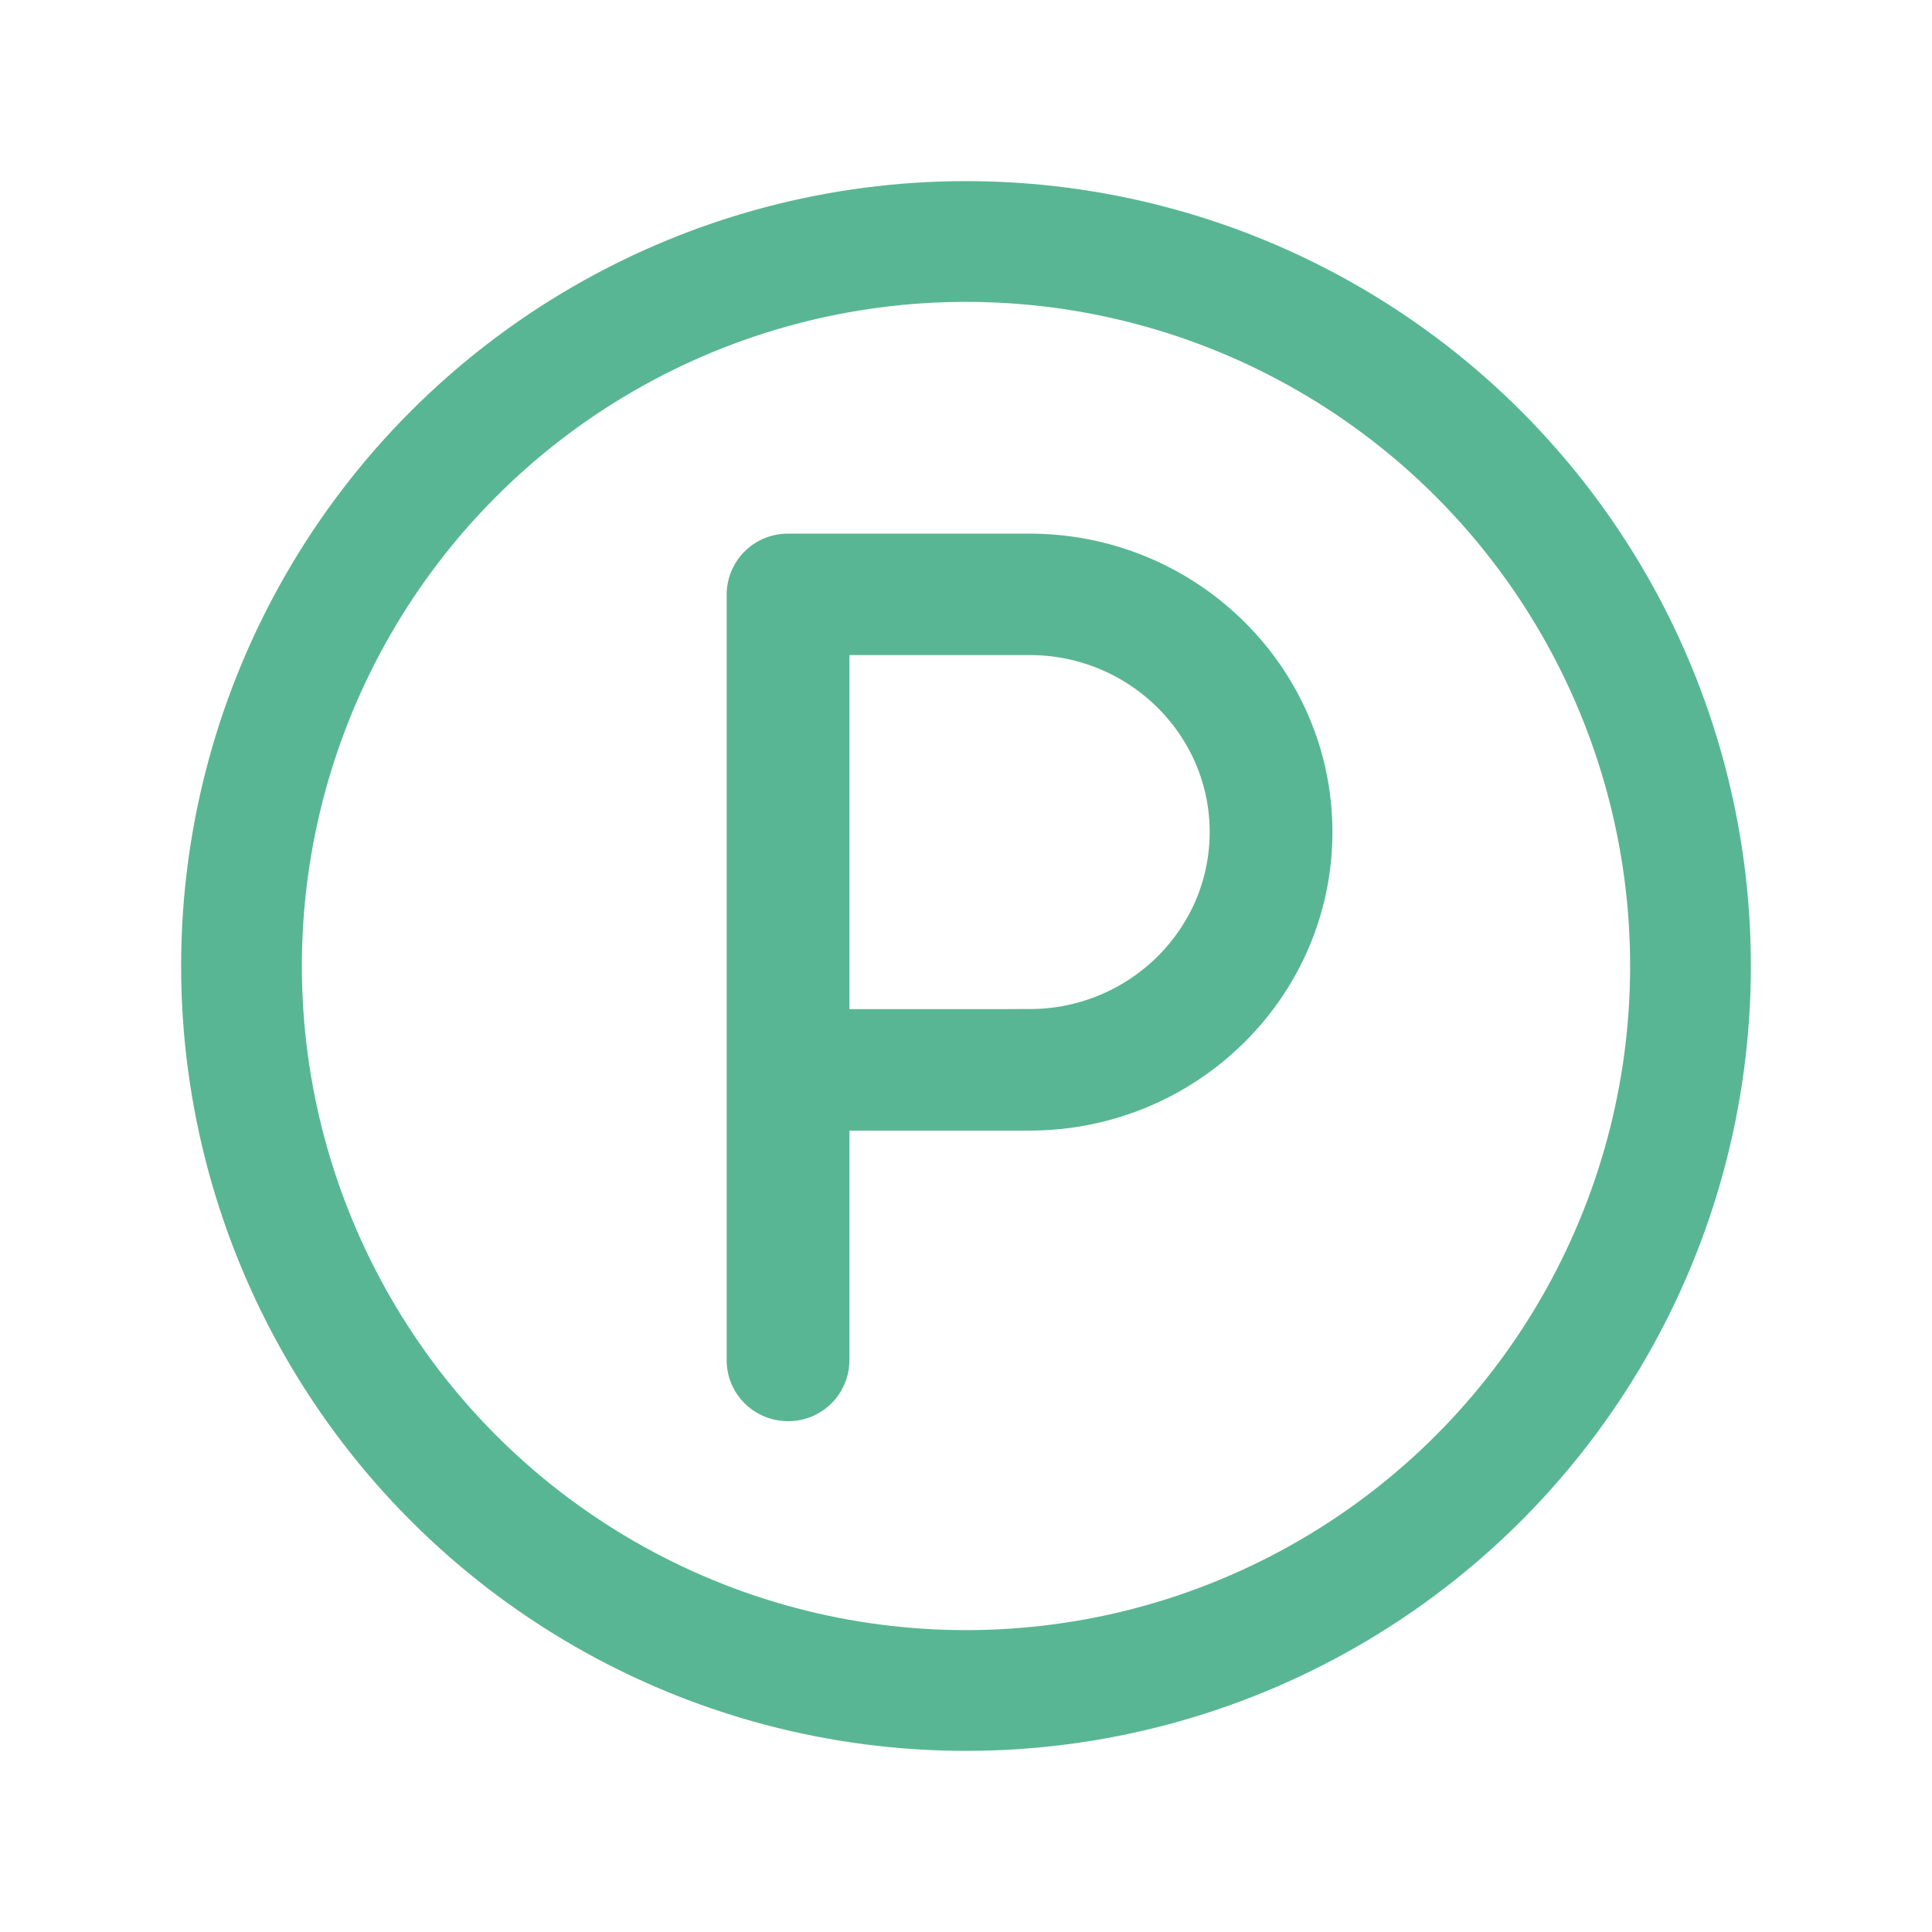
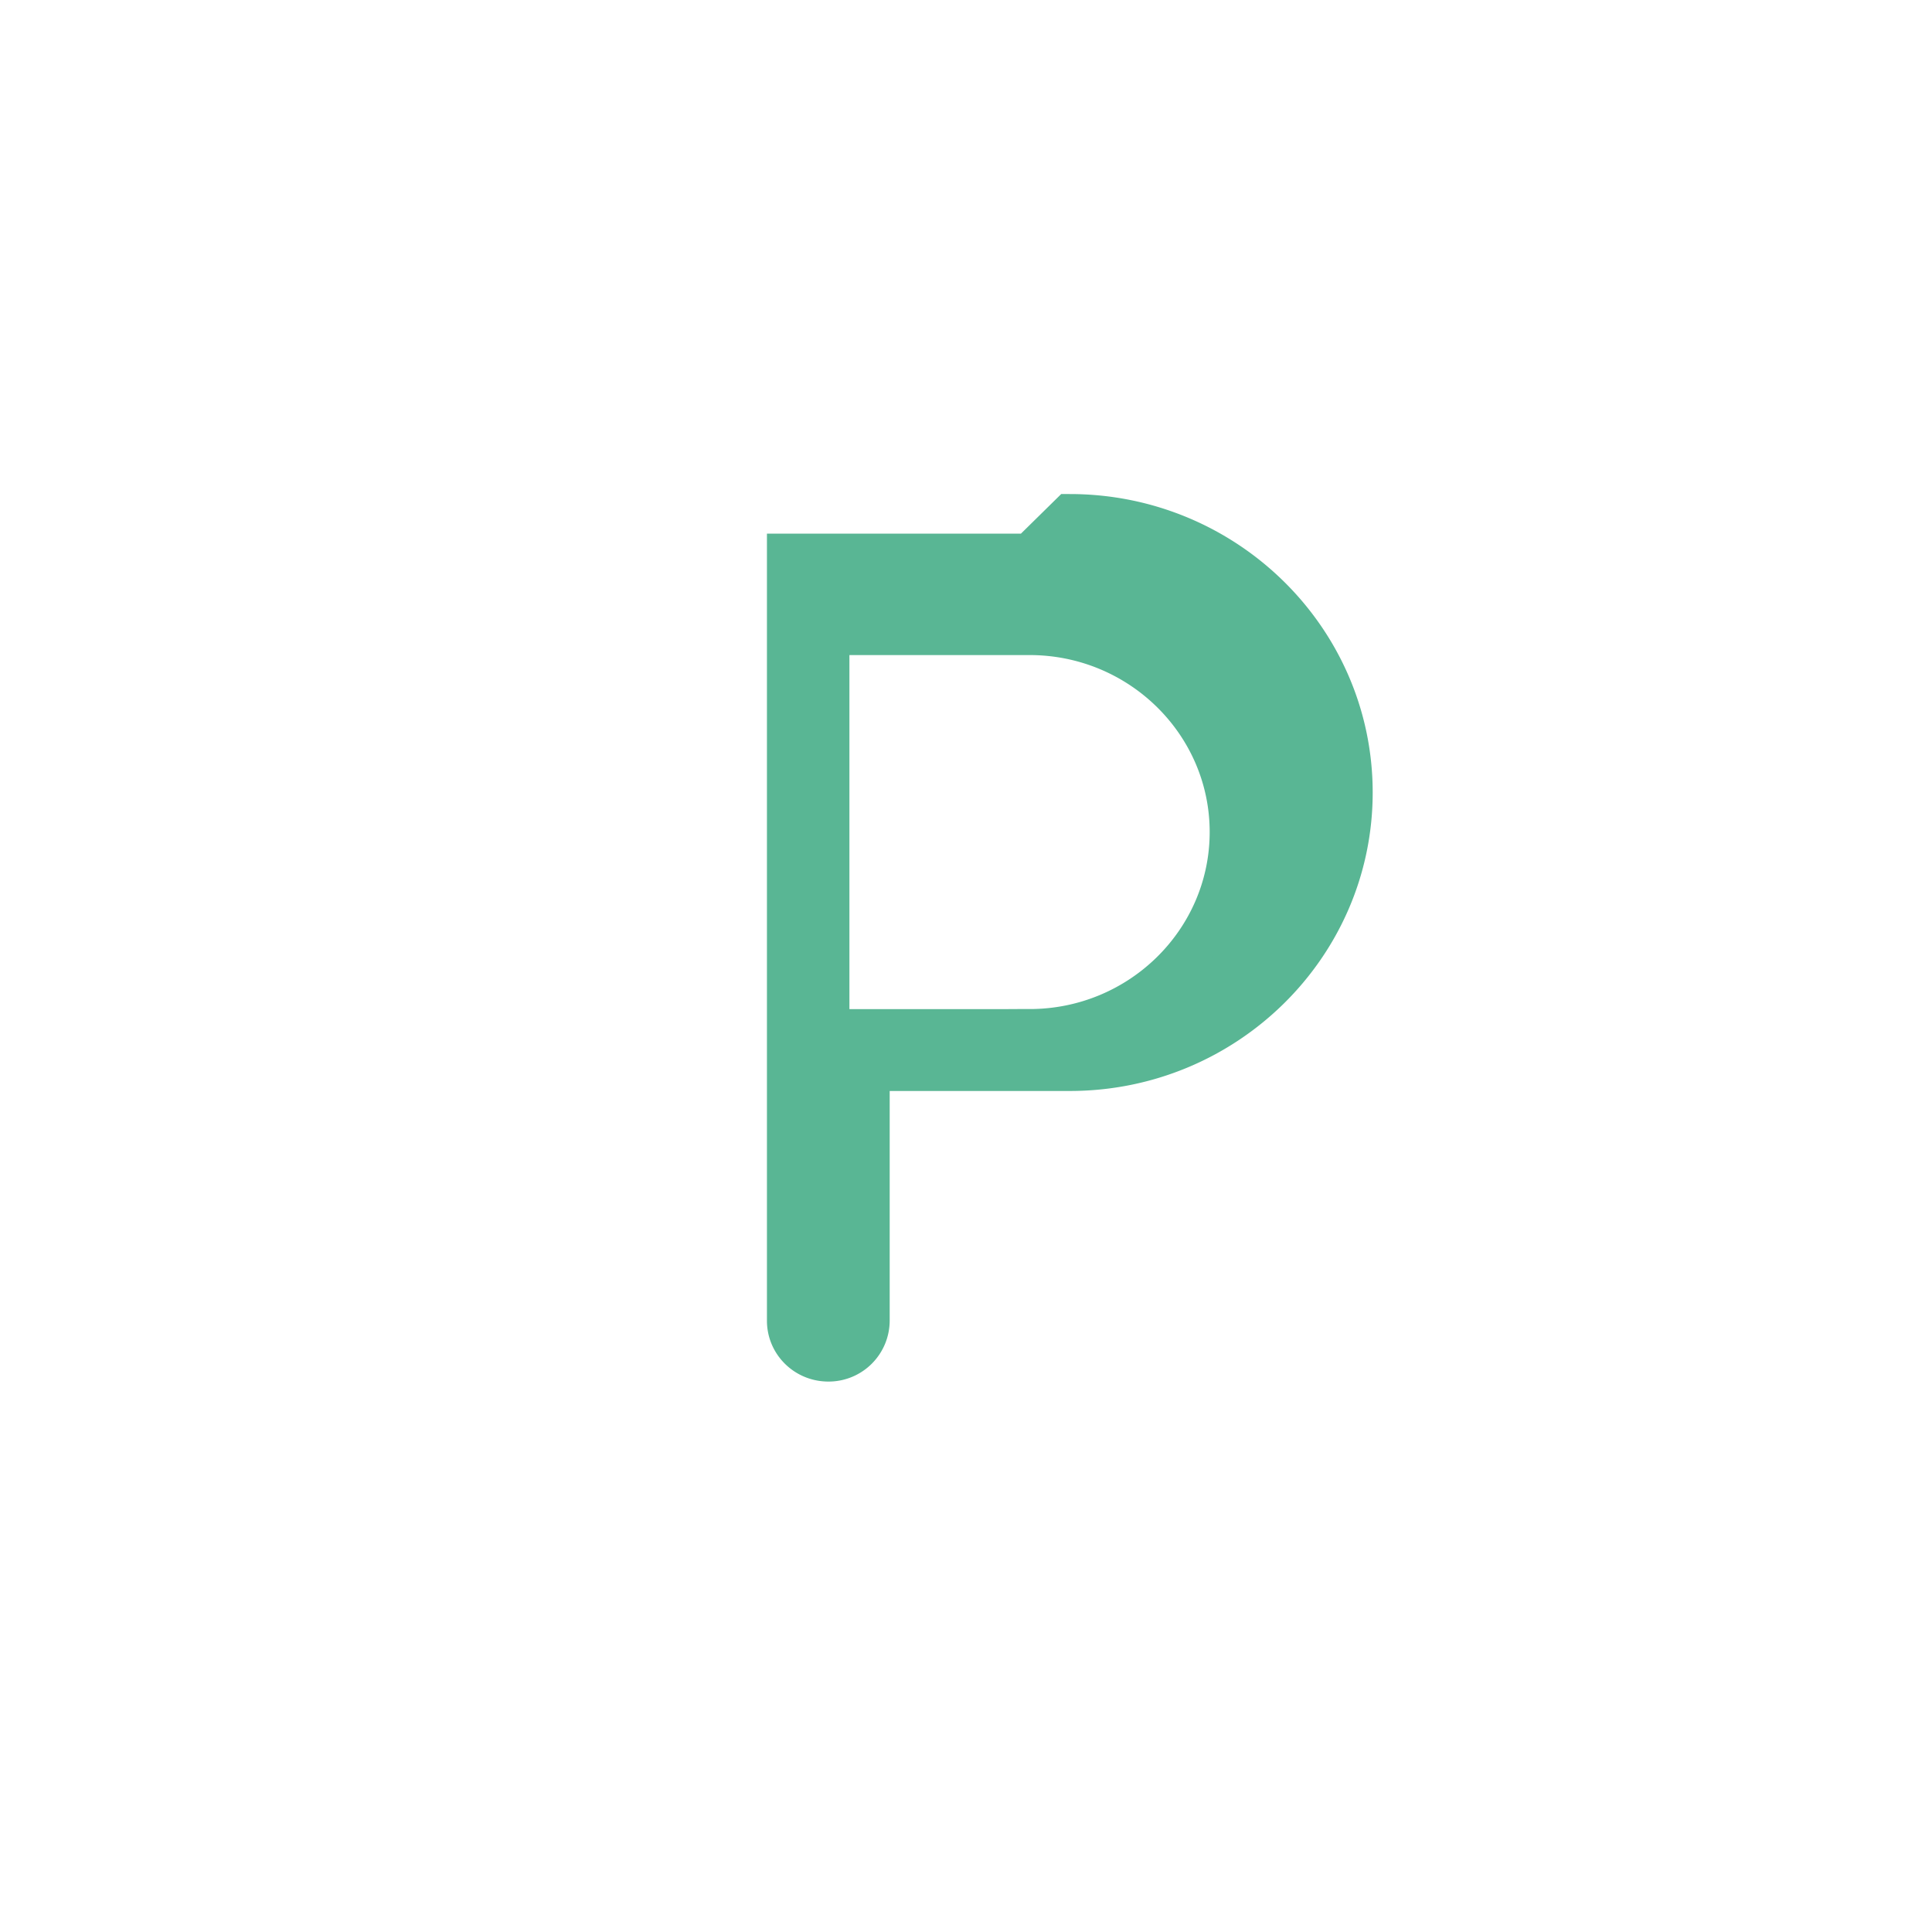
<svg xmlns="http://www.w3.org/2000/svg" width="32" height="32" viewBox="0 0 32 32">
  <g fill="none" fill-rule="evenodd" stroke="#59B694">
-     <circle cx="16" cy="16" r="12" stroke-linecap="round" stroke-width="2" />
-     <path fill="#59B694" fill-rule="nonzero" stroke-width=".7" d="M17.053 9.189h-4a.661.661 0 0 0-.667.656v12.687c0 .363.298.657.667.657a.661.661 0 0 0 .666-.657v-4.156h3.334c2.573 0 4.666-2.06 4.666-4.594 0-2.533-2.093-4.593-4.666-4.593zm0 7.875h-3.334V10.5h3.334c1.838 0 3.333 1.472 3.333 3.281 0 1.81-1.495 3.282-3.333 3.282z" />
+     <path fill="#59B694" fill-rule="nonzero" stroke-width=".7" d="M17.053 9.189h-4v12.687c0 .363.298.657.667.657a.661.661 0 0 0 .666-.657v-4.156h3.334c2.573 0 4.666-2.06 4.666-4.594 0-2.533-2.093-4.593-4.666-4.593zm0 7.875h-3.334V10.5h3.334c1.838 0 3.333 1.472 3.333 3.281 0 1.81-1.495 3.282-3.333 3.282z" />
  </g>
</svg>